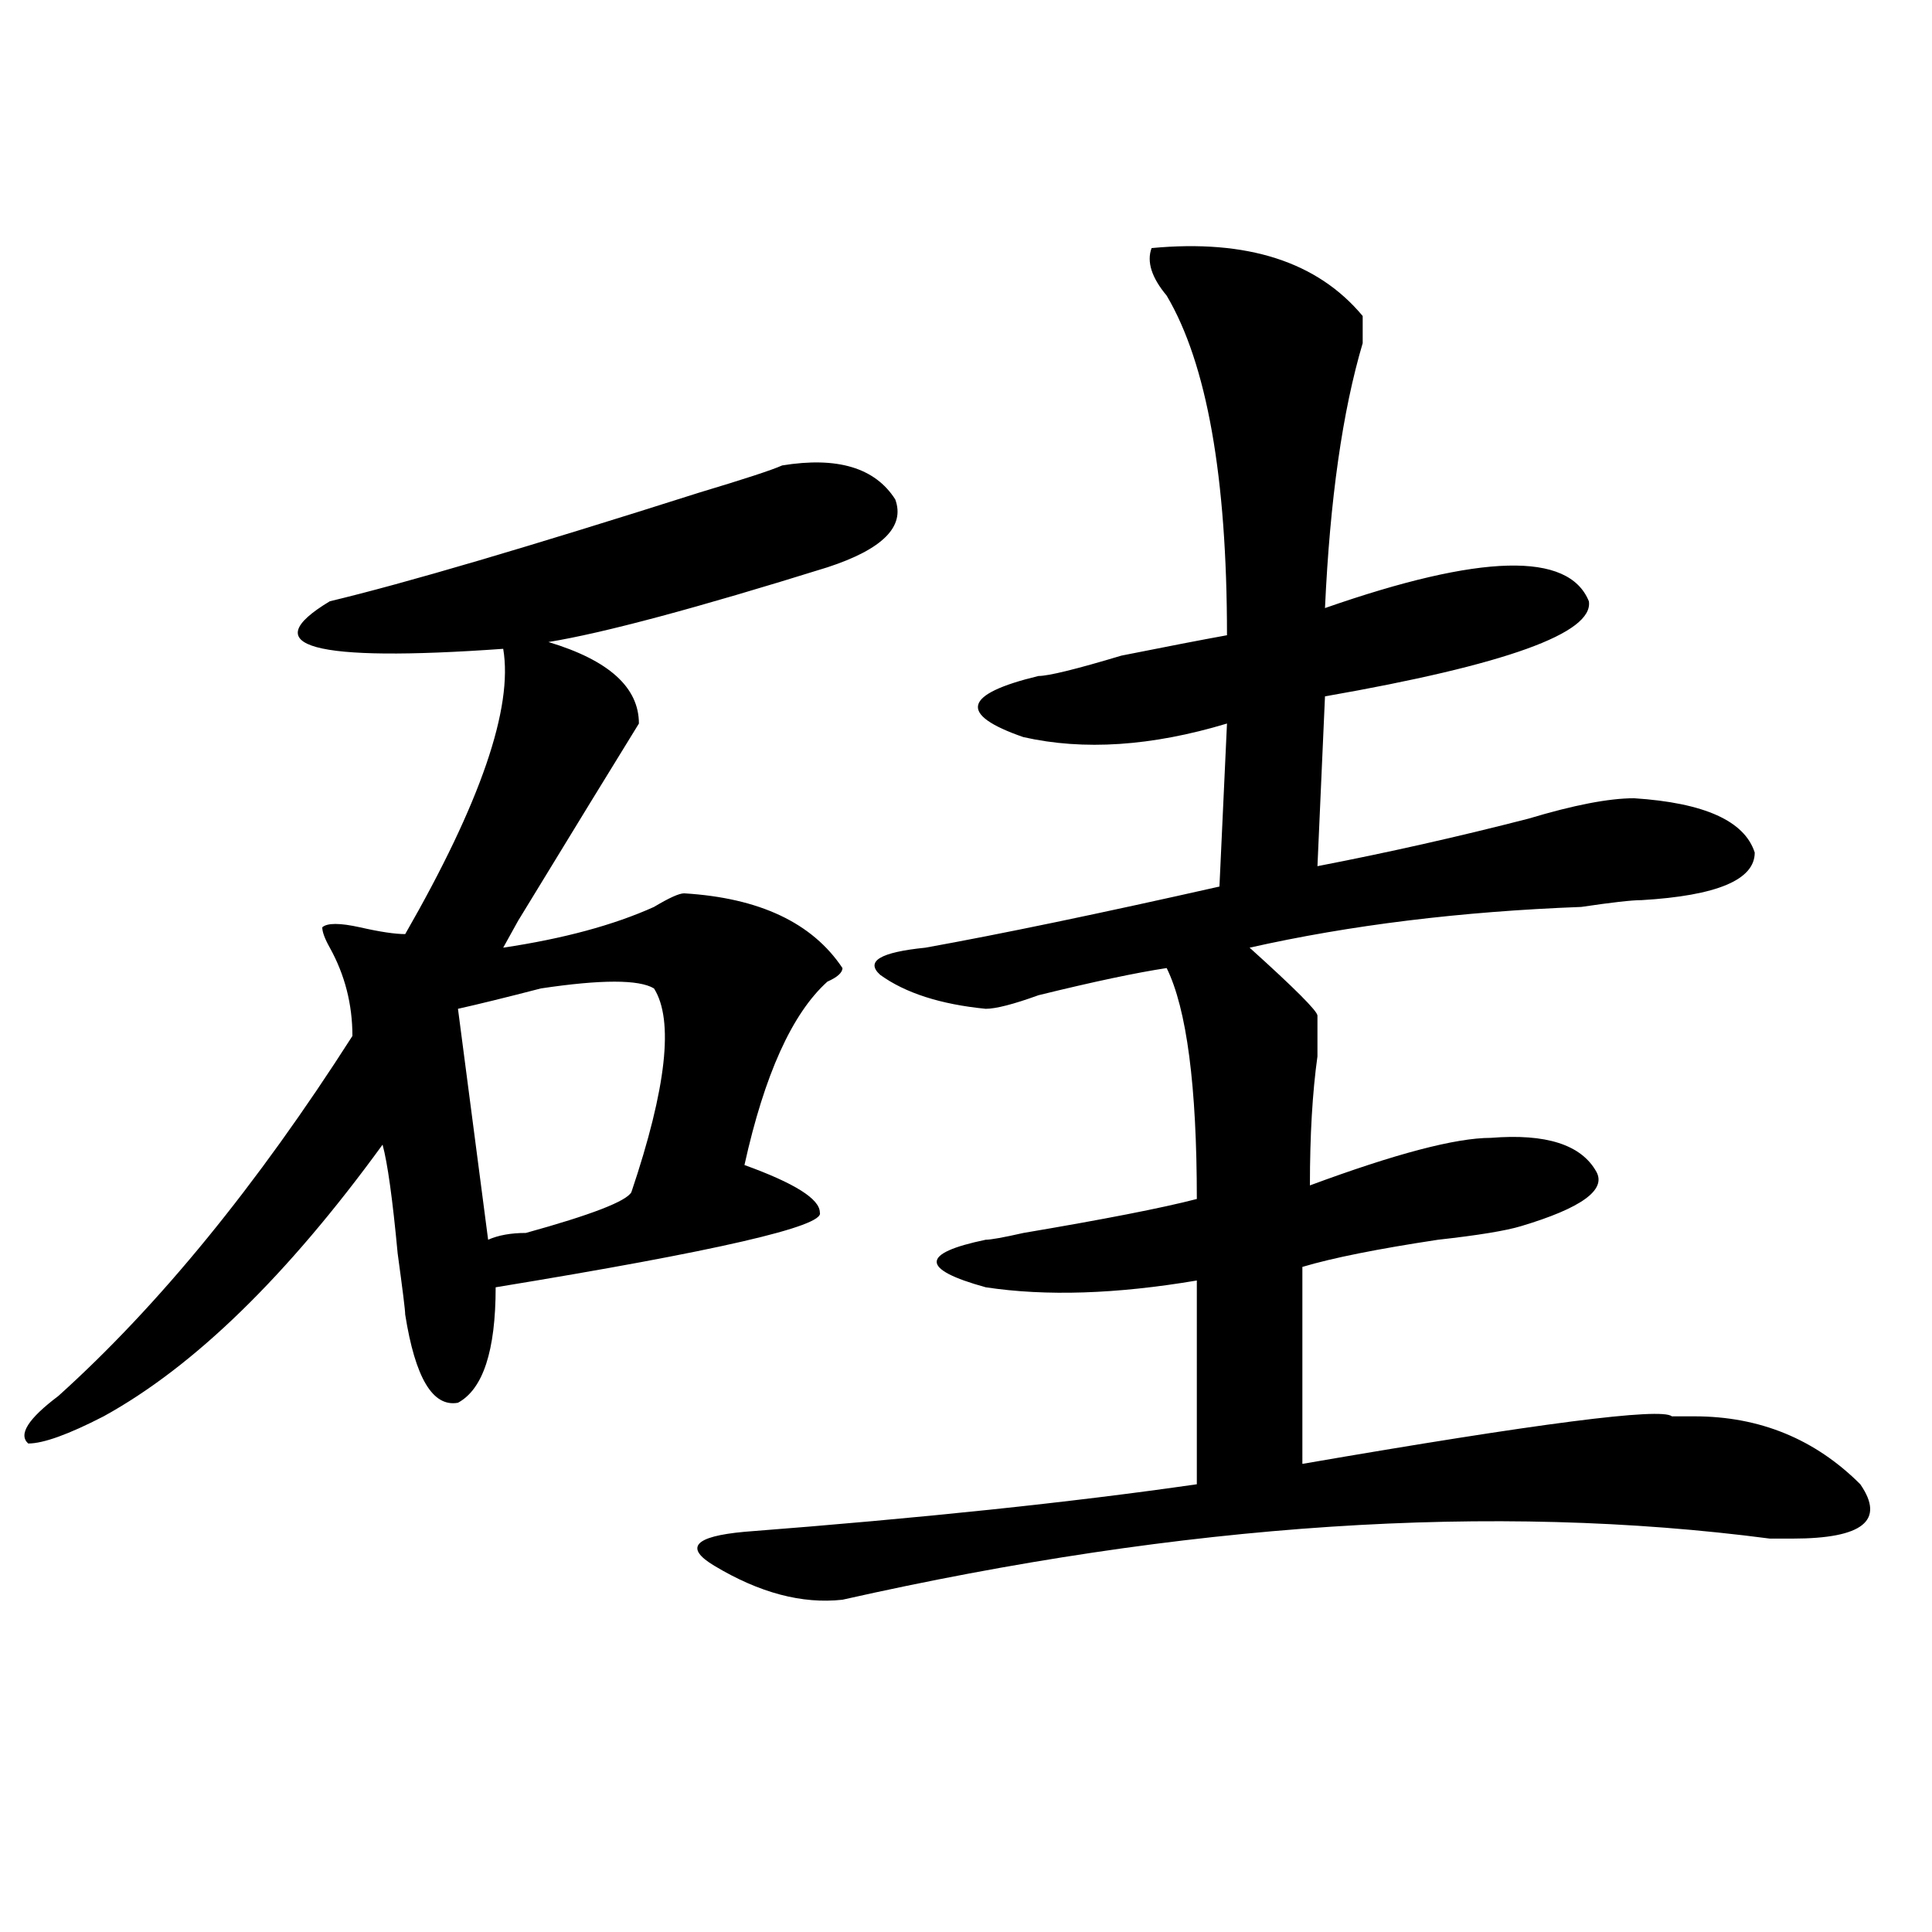
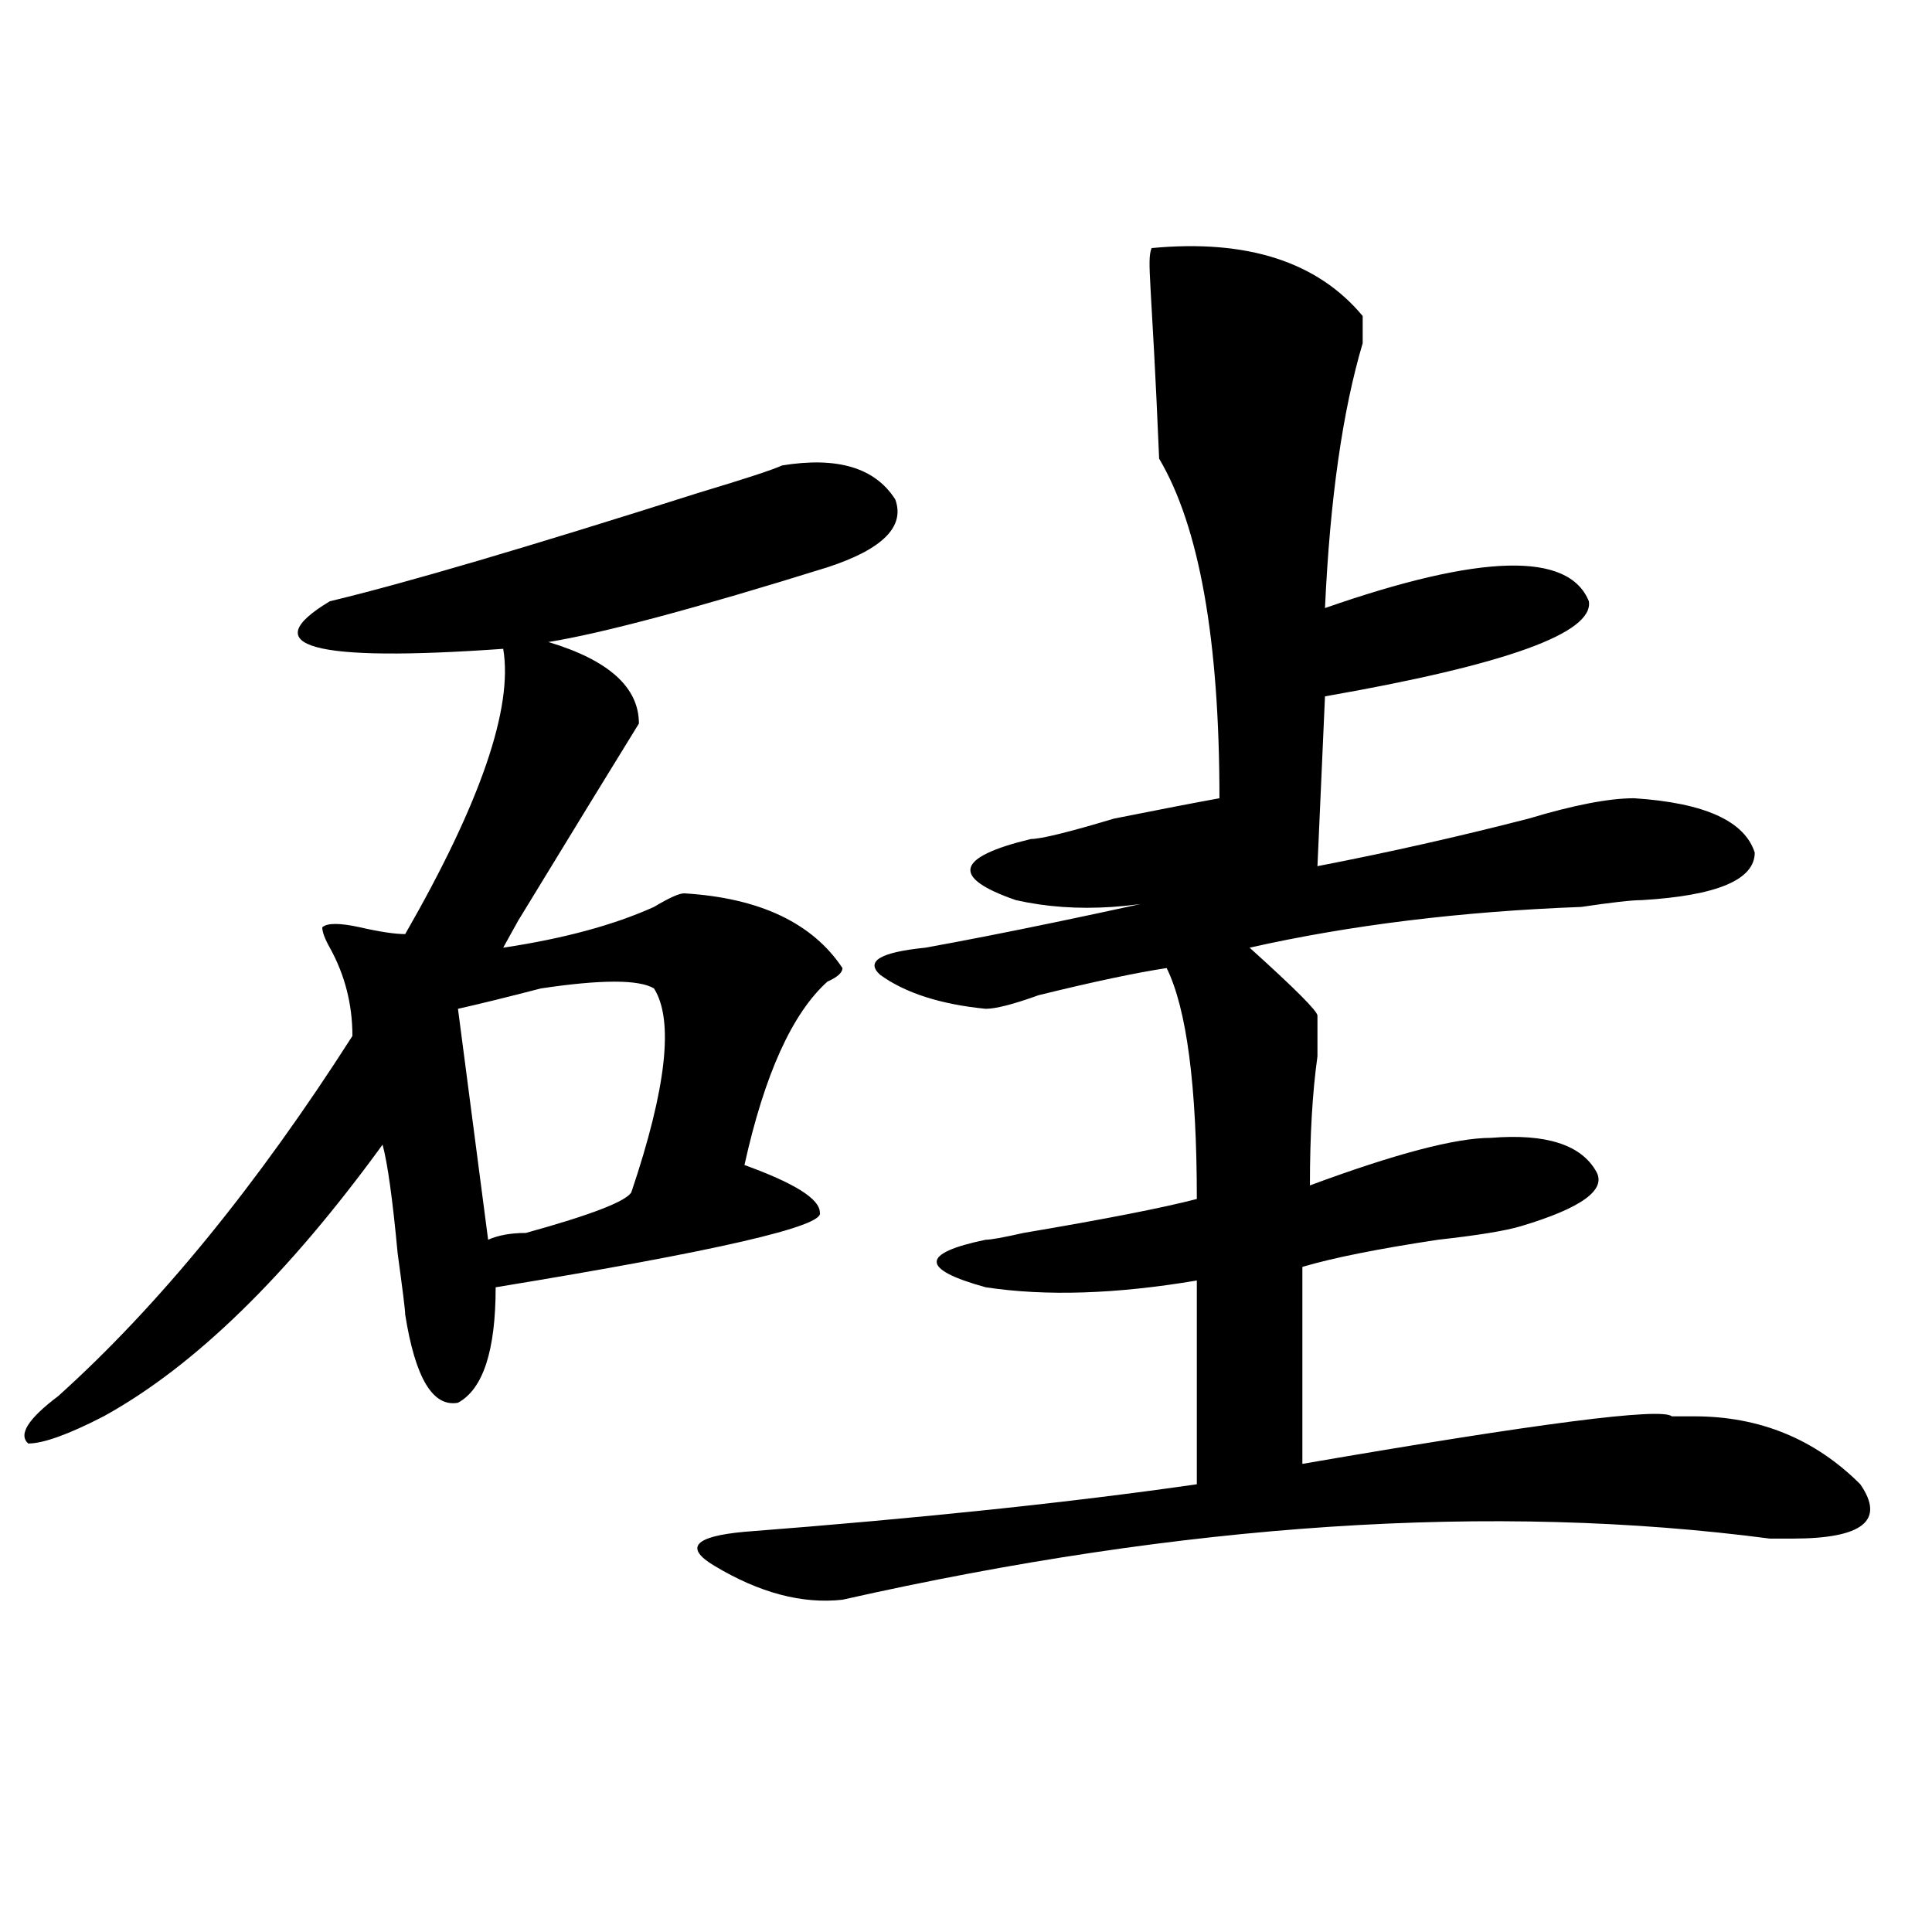
<svg xmlns="http://www.w3.org/2000/svg" version="1.1" id="图层_1" x="0px" y="0px" width="1000px" height="1000px" viewBox="0 0 1000 1000" enable-background="new 0 0 1000 1000" xml:space="preserve">
-   <path d="M404.844,240.906c28.598-4.669,48.109,1.208,58.535,17.578c5.184,14.063-6.523,25.817-35.121,35.156  c-67.681,21.094-115.789,34.003-144.387,38.672c31.219,9.394,46.828,23.456,46.828,42.188  c-13.048,21.094-33.84,55.097-62.438,101.953c2.562-4.669,0,0-7.805,14.063c31.219-4.669,57.194-11.7,78.047-21.094  c7.805-4.669,12.988-7.031,15.609-7.031c39.023,2.362,66.34,15.271,81.949,38.672c0,2.362-2.621,4.724-7.805,7.031  c-18.23,16.425-32.56,48.065-42.926,94.922c25.976,9.394,39.023,17.578,39.023,24.609c2.562,7.031-53.352,19.94-167.801,38.672  c0,32.849-6.523,52.734-19.512,59.766c-13.048,2.362-22.133-12.854-27.316-45.703c0-2.308-1.341-12.854-3.902-31.641  c-2.622-28.125-5.244-46.856-7.805-56.25c-49.45,68.005-97.559,114.862-144.387,140.625c-18.231,9.394-31.219,14.063-39.023,14.063  c-5.244-4.669,0-12.854,15.609-24.609C82.23,675.69,132.961,613.563,182.411,536.219c0-16.37-3.902-31.641-11.707-45.703  c-2.622-4.669-3.902-8.185-3.902-10.547c2.561-2.308,9.085-2.308,19.512,0c10.366,2.362,18.17,3.516,23.414,3.516  c39.023-67.95,55.914-117.169,50.73-147.656c-98.899,7.031-128.777-1.153-89.753-24.609c39.023-9.339,102.742-28.125,191.214-56.25  C385.332,247.938,399.601,243.269,404.844,240.906z M338.504,511.609c-7.805-4.669-27.316-4.669-58.535,0  c-18.23,4.724-32.56,8.239-42.926,10.547l15.609,119.531c5.184-2.308,11.707-3.516,19.512-3.516  c33.78-9.339,52.012-16.37,54.633-21.094C344.968,563.19,348.87,528.034,338.504,511.609z M596.059,128.406  c49.39-4.669,85.852,7.031,109.266,35.156c0,2.362,0,7.031,0,14.063c-10.426,35.156-16.95,80.859-19.512,137.109  c80.608-28.125,126.156-29.278,136.582-3.516c2.562,16.425-42.926,32.849-136.582,49.219l-3.902,87.891  c36.402-7.031,72.804-15.216,109.266-24.609c23.414-7.031,41.585-10.547,54.633-10.547c36.402,2.362,57.194,11.755,62.438,28.125  c0,14.063-19.512,22.302-58.535,24.609c-5.243,0-15.609,1.208-31.219,3.516c-62.438,2.362-119.691,9.394-171.703,21.094  c23.414,21.094,35.121,32.849,35.121,35.156c0,4.724,0,11.755,0,21.094c-2.621,18.786-3.902,41.034-3.902,66.797  c44.207-16.37,75.426-24.609,93.656-24.609c28.598-2.308,46.828,3.516,54.633,17.578c5.184,9.394-7.805,18.786-39.023,28.125  c-7.805,2.362-22.133,4.724-42.926,7.031c-31.219,4.724-54.633,9.394-70.242,14.063v101.953  c122.254-21.094,185.972-29.278,191.215-24.609c5.184,0,9.086,0,11.707,0c33.78,0,62.438,11.755,85.852,35.156  c12.988,18.786,1.281,28.125-35.121,28.125h-11.707c-143.105-18.731-303.102-8.185-479.988,31.641  c-20.853,2.307-42.926-3.516-66.34-17.578c-15.609-9.339-10.426-15.216,15.609-17.578c91.035-7.031,169.082-15.216,234.141-24.609  V662.781c-41.645,7.031-78.047,8.239-109.266,3.516c-33.84-9.339-33.84-17.578,0-24.609c2.562,0,9.086-1.153,19.512-3.516  c41.585-7.031,71.523-12.854,89.754-17.578c0-58.558-5.243-98.438-15.609-119.531c-15.609,2.362-37.742,7.031-66.34,14.063  c-13.048,4.724-22.133,7.031-27.316,7.031c-23.414-2.308-41.645-8.185-54.633-17.578c-7.805-7.031,0-11.7,23.414-14.063  c39.023-7.031,89.754-17.578,152.191-31.641l3.902-84.375c-39.023,11.755-74.145,14.063-105.363,7.031  c-33.84-11.7-31.219-22.247,7.805-31.641c5.184,0,19.512-3.516,42.926-10.547c23.414-4.669,41.585-8.185,54.633-10.547  c0-82.013-10.426-140.625-31.219-175.781C596.059,143.677,593.438,135.438,596.059,128.406z" />
+   <path d="M404.844,240.906c28.598-4.669,48.109,1.208,58.535,17.578c5.184,14.063-6.523,25.817-35.121,35.156  c-67.681,21.094-115.789,34.003-144.387,38.672c31.219,9.394,46.828,23.456,46.828,42.188  c-13.048,21.094-33.84,55.097-62.438,101.953c2.562-4.669,0,0-7.805,14.063c31.219-4.669,57.194-11.7,78.047-21.094  c7.805-4.669,12.988-7.031,15.609-7.031c39.023,2.362,66.34,15.271,81.949,38.672c0,2.362-2.621,4.724-7.805,7.031  c-18.23,16.425-32.56,48.065-42.926,94.922c25.976,9.394,39.023,17.578,39.023,24.609c2.562,7.031-53.352,19.94-167.801,38.672  c0,32.849-6.523,52.734-19.512,59.766c-13.048,2.362-22.133-12.854-27.316-45.703c0-2.308-1.341-12.854-3.902-31.641  c-2.622-28.125-5.244-46.856-7.805-56.25c-49.45,68.005-97.559,114.862-144.387,140.625c-18.231,9.394-31.219,14.063-39.023,14.063  c-5.244-4.669,0-12.854,15.609-24.609C82.23,675.69,132.961,613.563,182.411,536.219c0-16.37-3.902-31.641-11.707-45.703  c-2.622-4.669-3.902-8.185-3.902-10.547c2.561-2.308,9.085-2.308,19.512,0c10.366,2.362,18.17,3.516,23.414,3.516  c39.023-67.95,55.914-117.169,50.73-147.656c-98.899,7.031-128.777-1.153-89.753-24.609c39.023-9.339,102.742-28.125,191.214-56.25  C385.332,247.938,399.601,243.269,404.844,240.906z M338.504,511.609c-7.805-4.669-27.316-4.669-58.535,0  c-18.23,4.724-32.56,8.239-42.926,10.547l15.609,119.531c5.184-2.308,11.707-3.516,19.512-3.516  c33.78-9.339,52.012-16.37,54.633-21.094C344.968,563.19,348.87,528.034,338.504,511.609z M596.059,128.406  c49.39-4.669,85.852,7.031,109.266,35.156c0,2.362,0,7.031,0,14.063c-10.426,35.156-16.95,80.859-19.512,137.109  c80.608-28.125,126.156-29.278,136.582-3.516c2.562,16.425-42.926,32.849-136.582,49.219l-3.902,87.891  c36.402-7.031,72.804-15.216,109.266-24.609c23.414-7.031,41.585-10.547,54.633-10.547c36.402,2.362,57.194,11.755,62.438,28.125  c0,14.063-19.512,22.302-58.535,24.609c-5.243,0-15.609,1.208-31.219,3.516c-62.438,2.362-119.691,9.394-171.703,21.094  c23.414,21.094,35.121,32.849,35.121,35.156c0,4.724,0,11.755,0,21.094c-2.621,18.786-3.902,41.034-3.902,66.797  c44.207-16.37,75.426-24.609,93.656-24.609c28.598-2.308,46.828,3.516,54.633,17.578c5.184,9.394-7.805,18.786-39.023,28.125  c-7.805,2.362-22.133,4.724-42.926,7.031c-31.219,4.724-54.633,9.394-70.242,14.063v101.953  c122.254-21.094,185.972-29.278,191.215-24.609c5.184,0,9.086,0,11.707,0c33.78,0,62.438,11.755,85.852,35.156  c12.988,18.786,1.281,28.125-35.121,28.125h-11.707c-143.105-18.731-303.102-8.185-479.988,31.641  c-20.853,2.307-42.926-3.516-66.34-17.578c-15.609-9.339-10.426-15.216,15.609-17.578c91.035-7.031,169.082-15.216,234.141-24.609  V662.781c-41.645,7.031-78.047,8.239-109.266,3.516c-33.84-9.339-33.84-17.578,0-24.609c2.562,0,9.086-1.153,19.512-3.516  c41.585-7.031,71.523-12.854,89.754-17.578c0-58.558-5.243-98.438-15.609-119.531c-15.609,2.362-37.742,7.031-66.34,14.063  c-13.048,4.724-22.133,7.031-27.316,7.031c-23.414-2.308-41.645-8.185-54.633-17.578c-7.805-7.031,0-11.7,23.414-14.063  c39.023-7.031,89.754-17.578,152.191-31.641c-39.023,11.755-74.145,14.063-105.363,7.031  c-33.84-11.7-31.219-22.247,7.805-31.641c5.184,0,19.512-3.516,42.926-10.547c23.414-4.669,41.585-8.185,54.633-10.547  c0-82.013-10.426-140.625-31.219-175.781C596.059,143.677,593.438,135.438,596.059,128.406z" />
</svg>